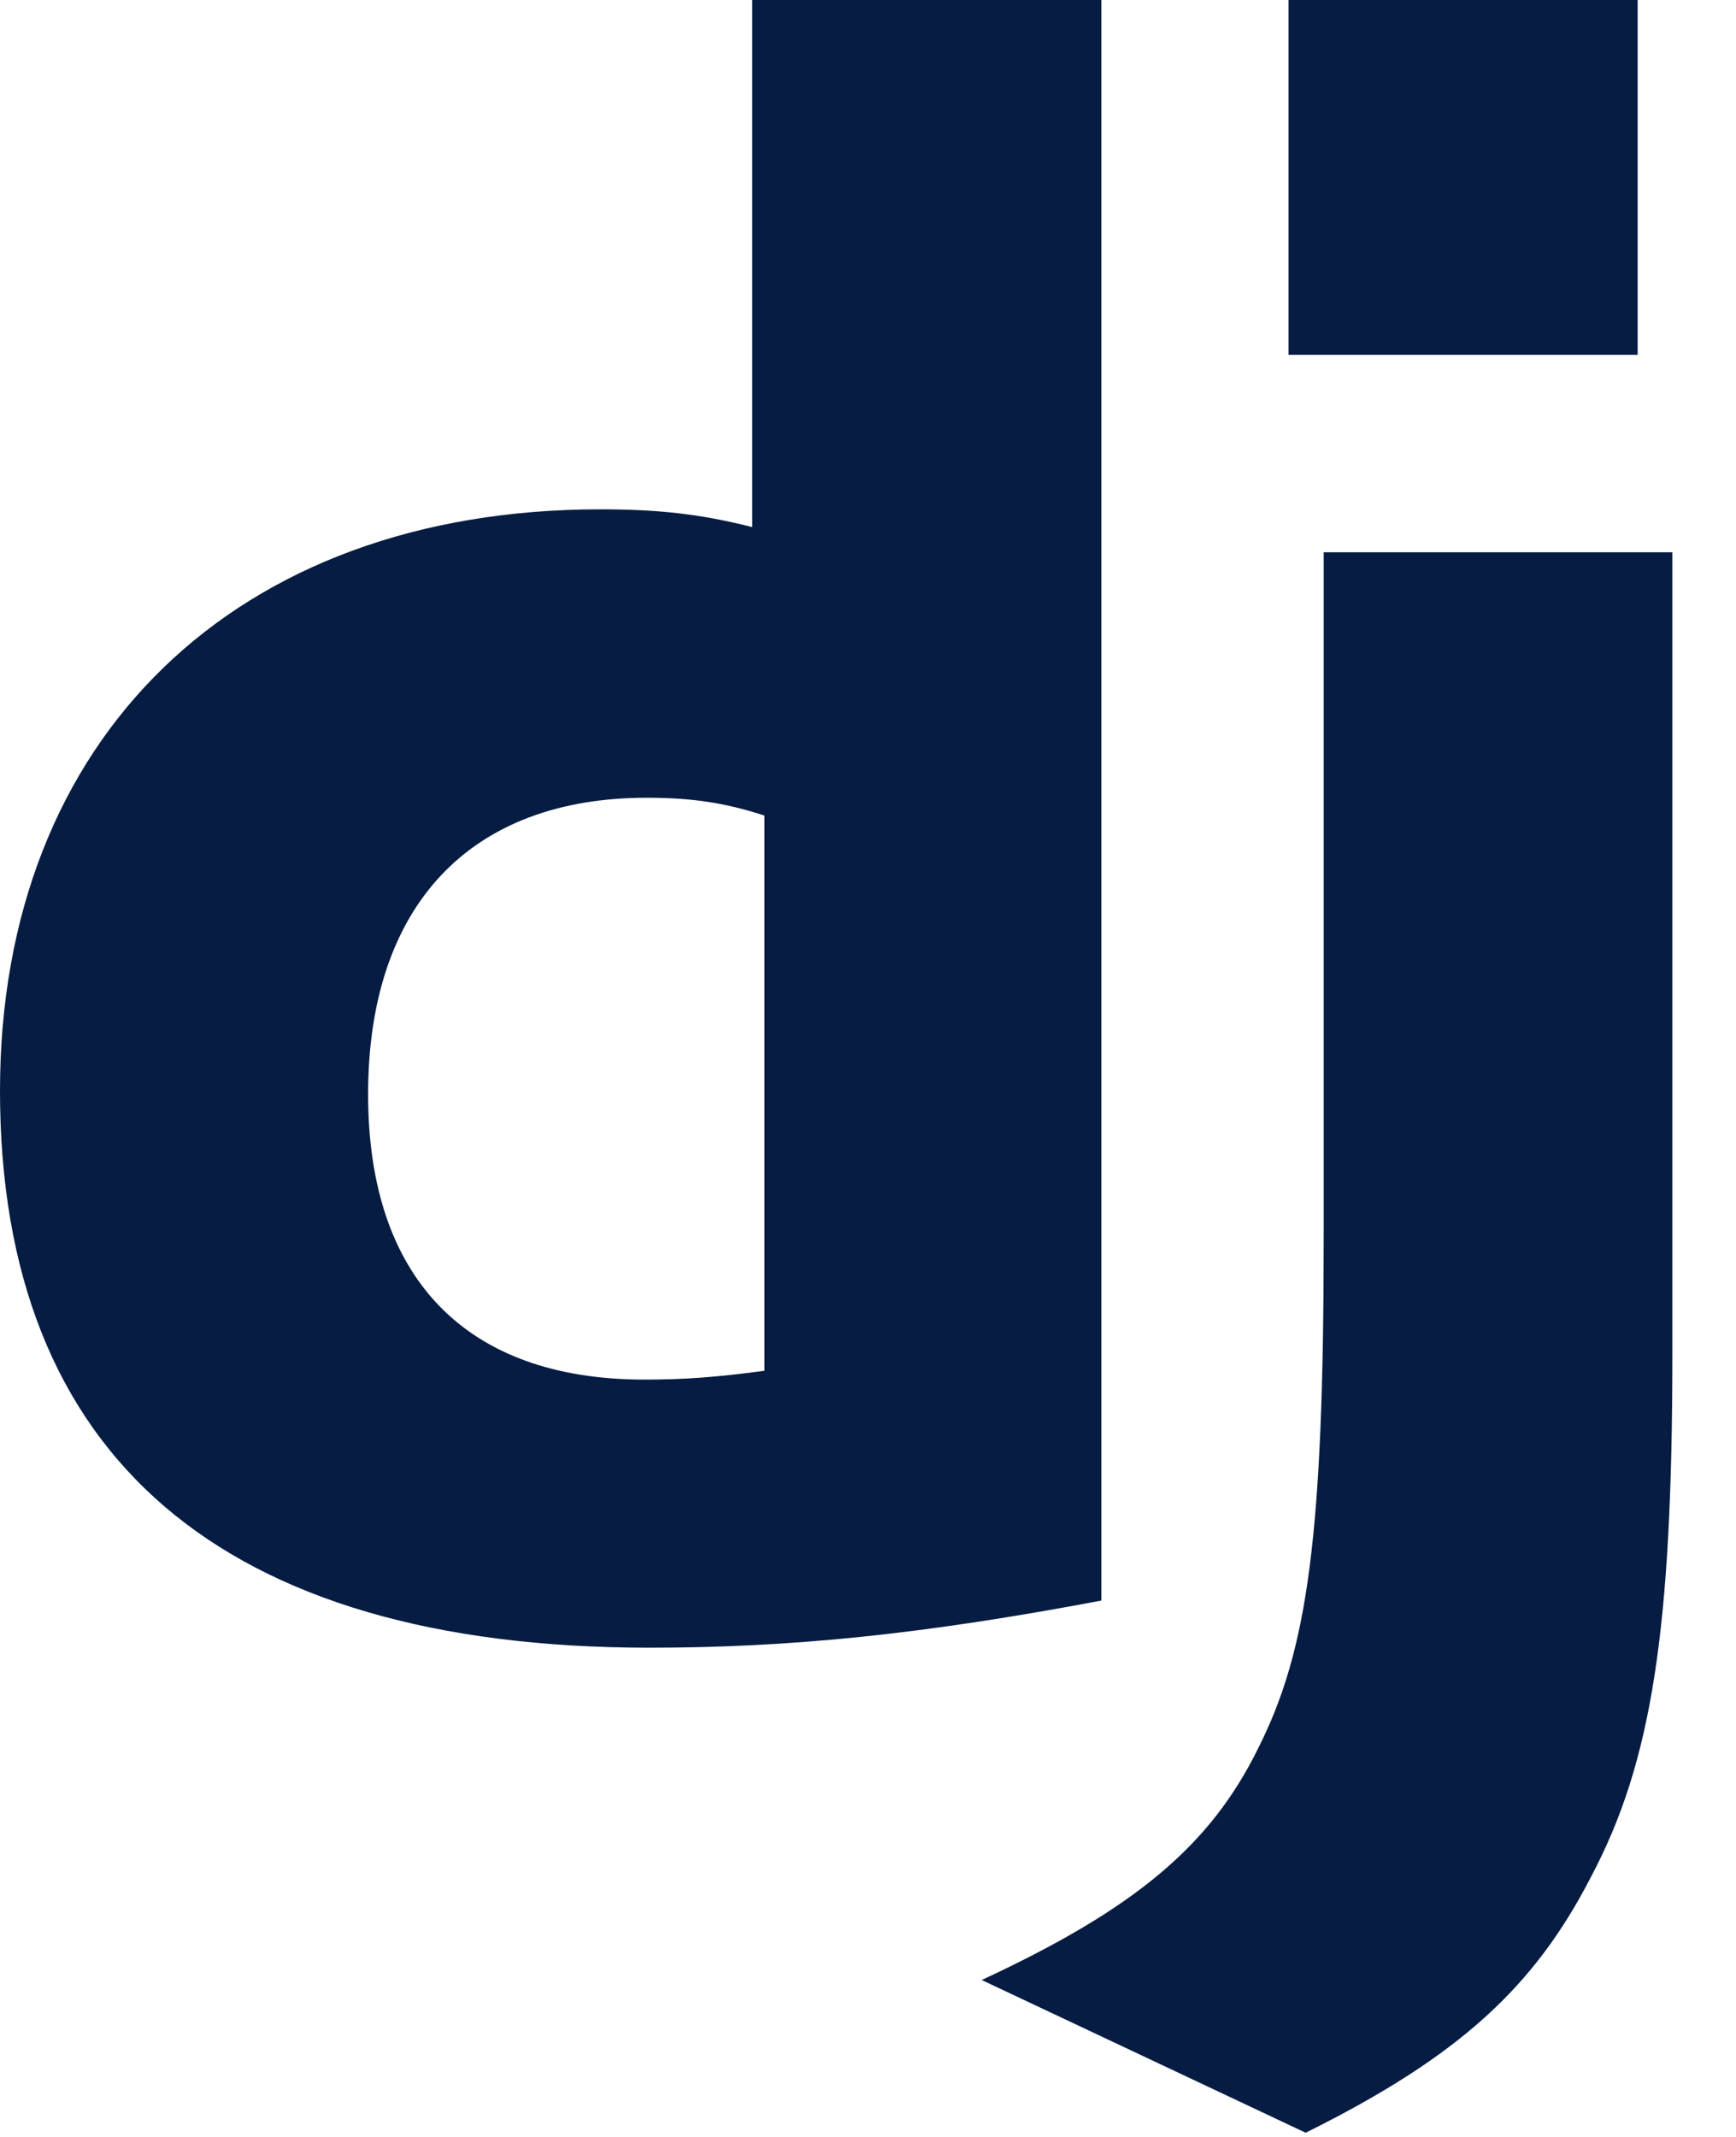
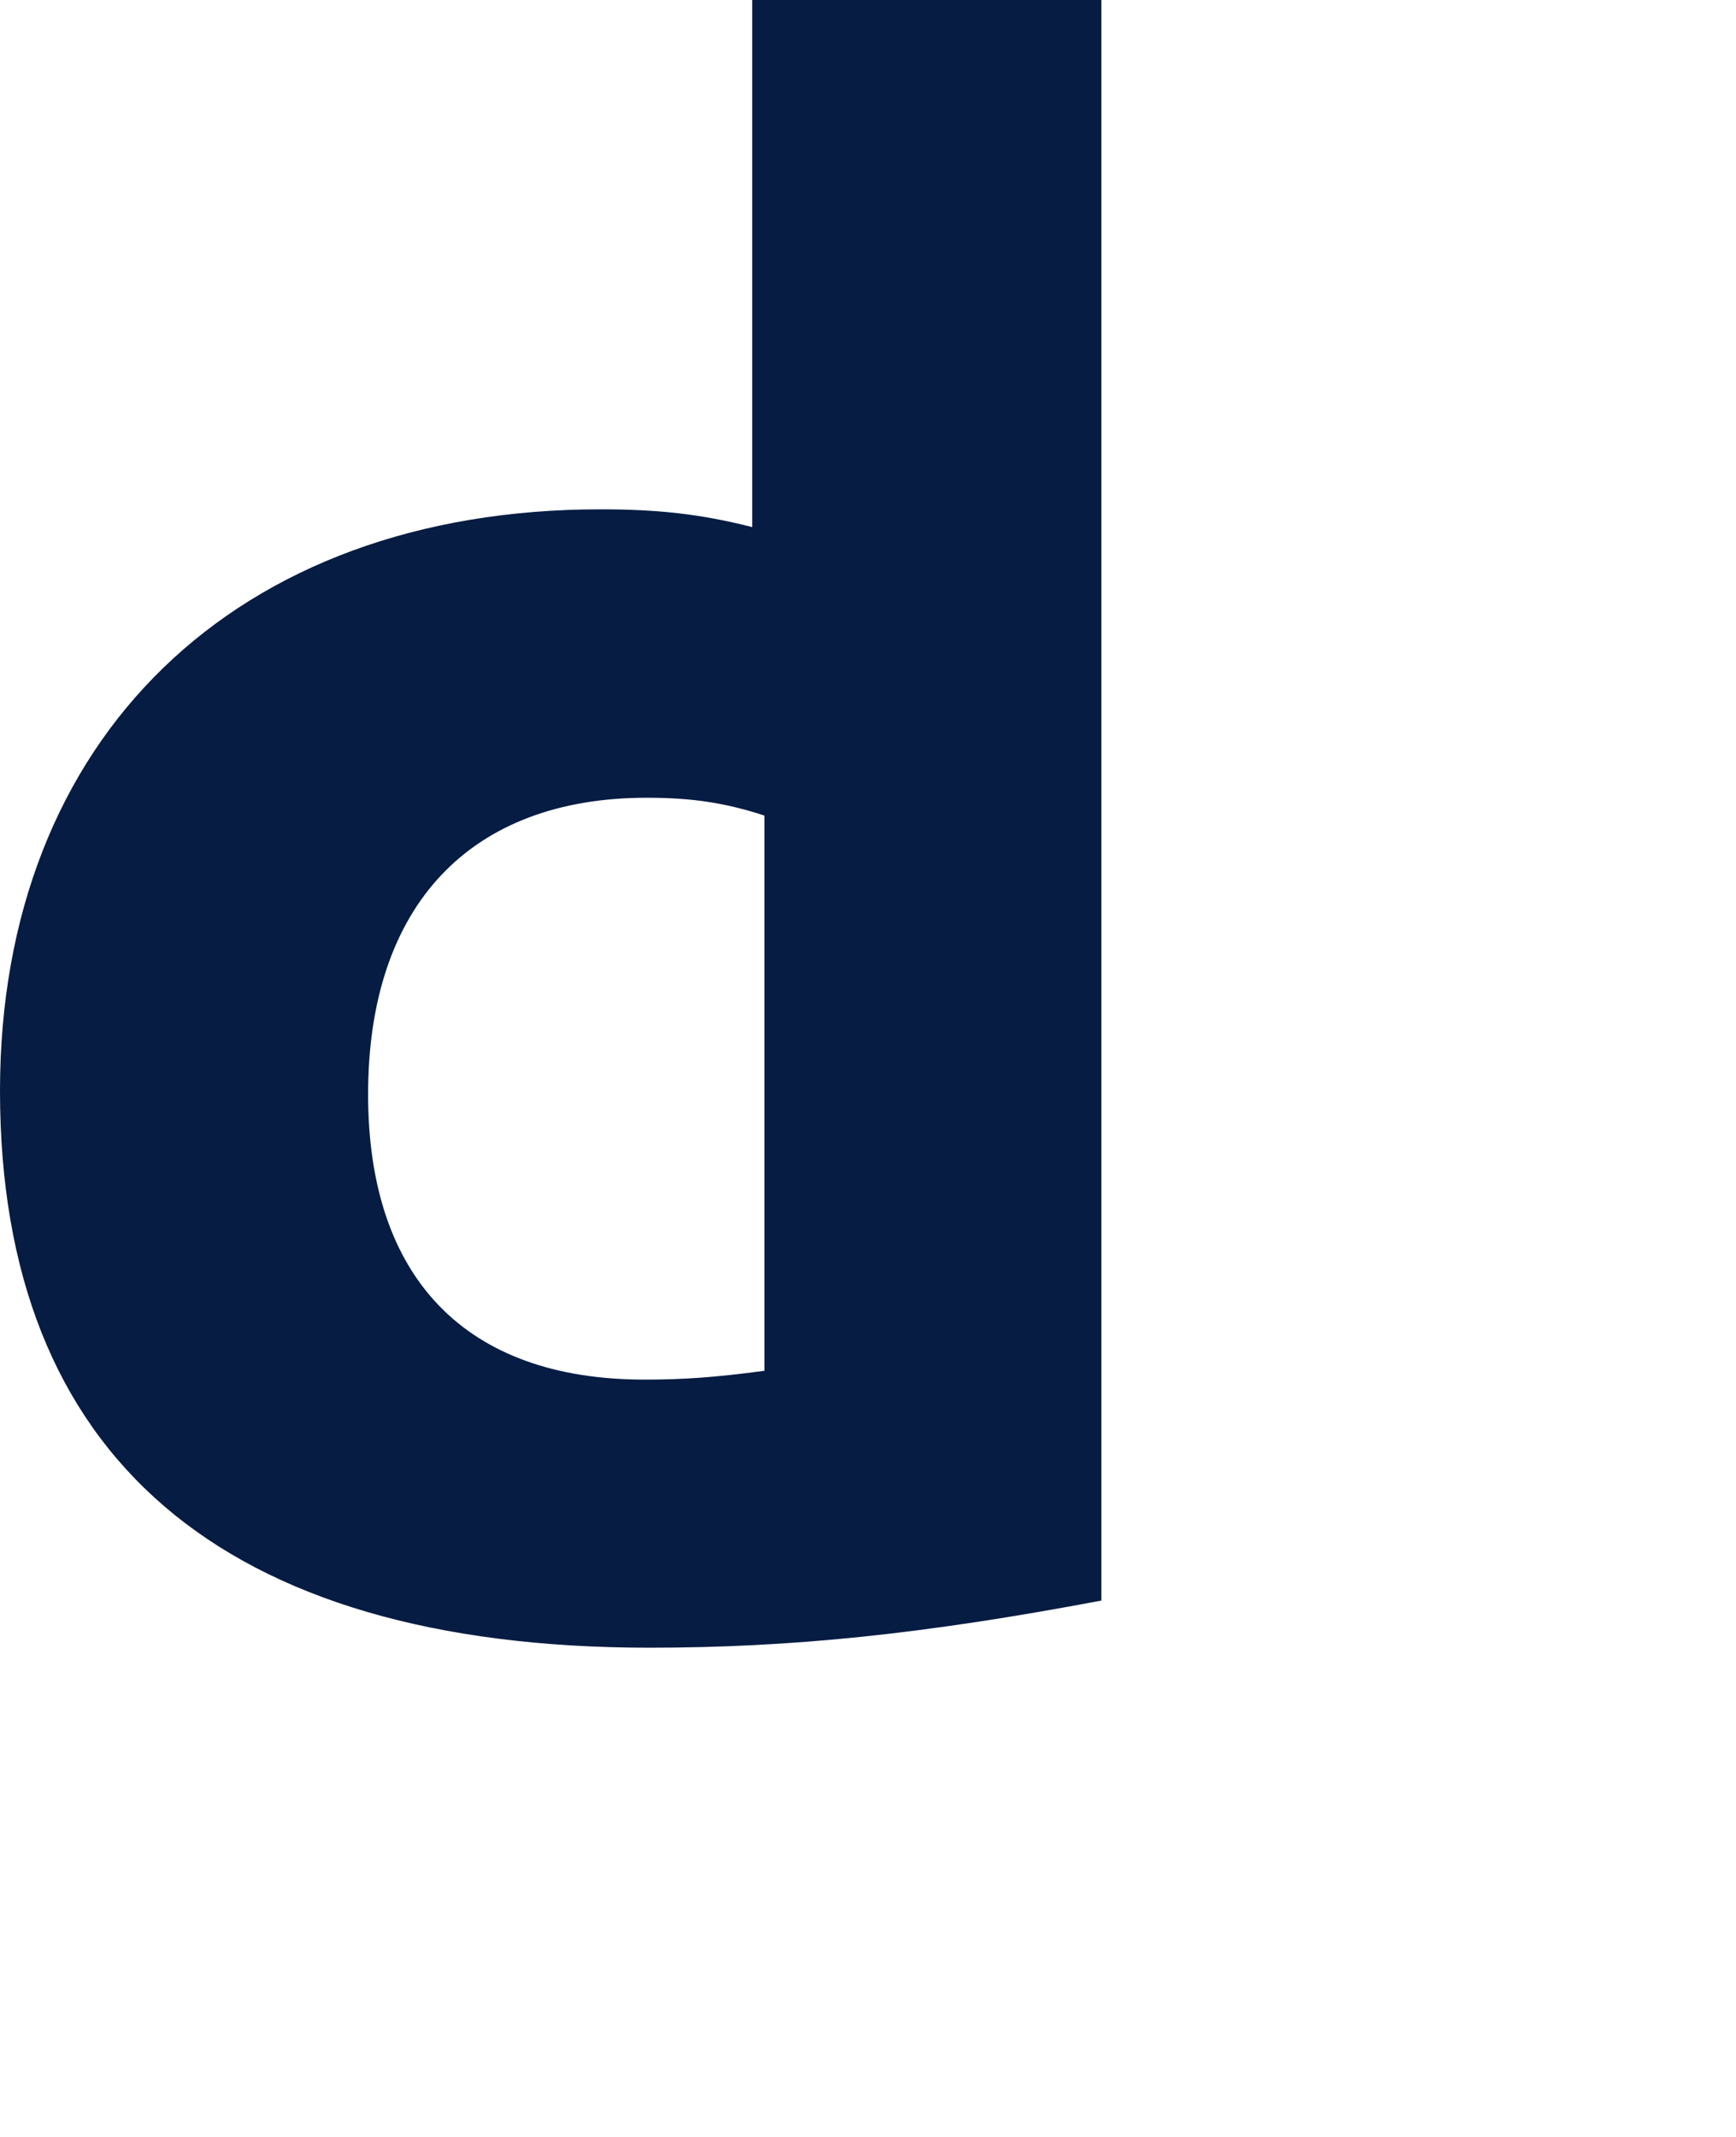
<svg xmlns="http://www.w3.org/2000/svg" width="26" height="32" viewBox="0 0 26 32" fill="none">
  <path d="M11.266 0H16.495V23.968C13.817 24.474 11.845 24.674 9.711 24.674C3.325 24.667 0 21.814 0 16.334C0 11.053 3.527 7.627 8.991 7.627C9.839 7.627 10.485 7.694 11.266 7.893V0ZM11.449 12.213C10.837 12.013 10.332 11.946 9.686 11.946C7.041 11.946 5.513 13.559 5.513 16.387C5.513 19.139 6.974 20.659 9.652 20.659C10.231 20.659 10.702 20.627 11.449 20.527V12.213Z" fill="#061C42" />
-   <path d="M25.047 8.27V20.27C25.047 24.403 24.738 26.39 23.829 28.104C22.981 29.751 21.864 30.79 19.555 31.937L14.703 29.65C17.012 28.578 18.129 27.63 18.842 26.183C19.589 24.704 19.825 22.99 19.825 18.484V8.27L25.047 8.27ZM19.298 0H24.527V5.313H19.298V0Z" fill="#061C42" />
</svg>